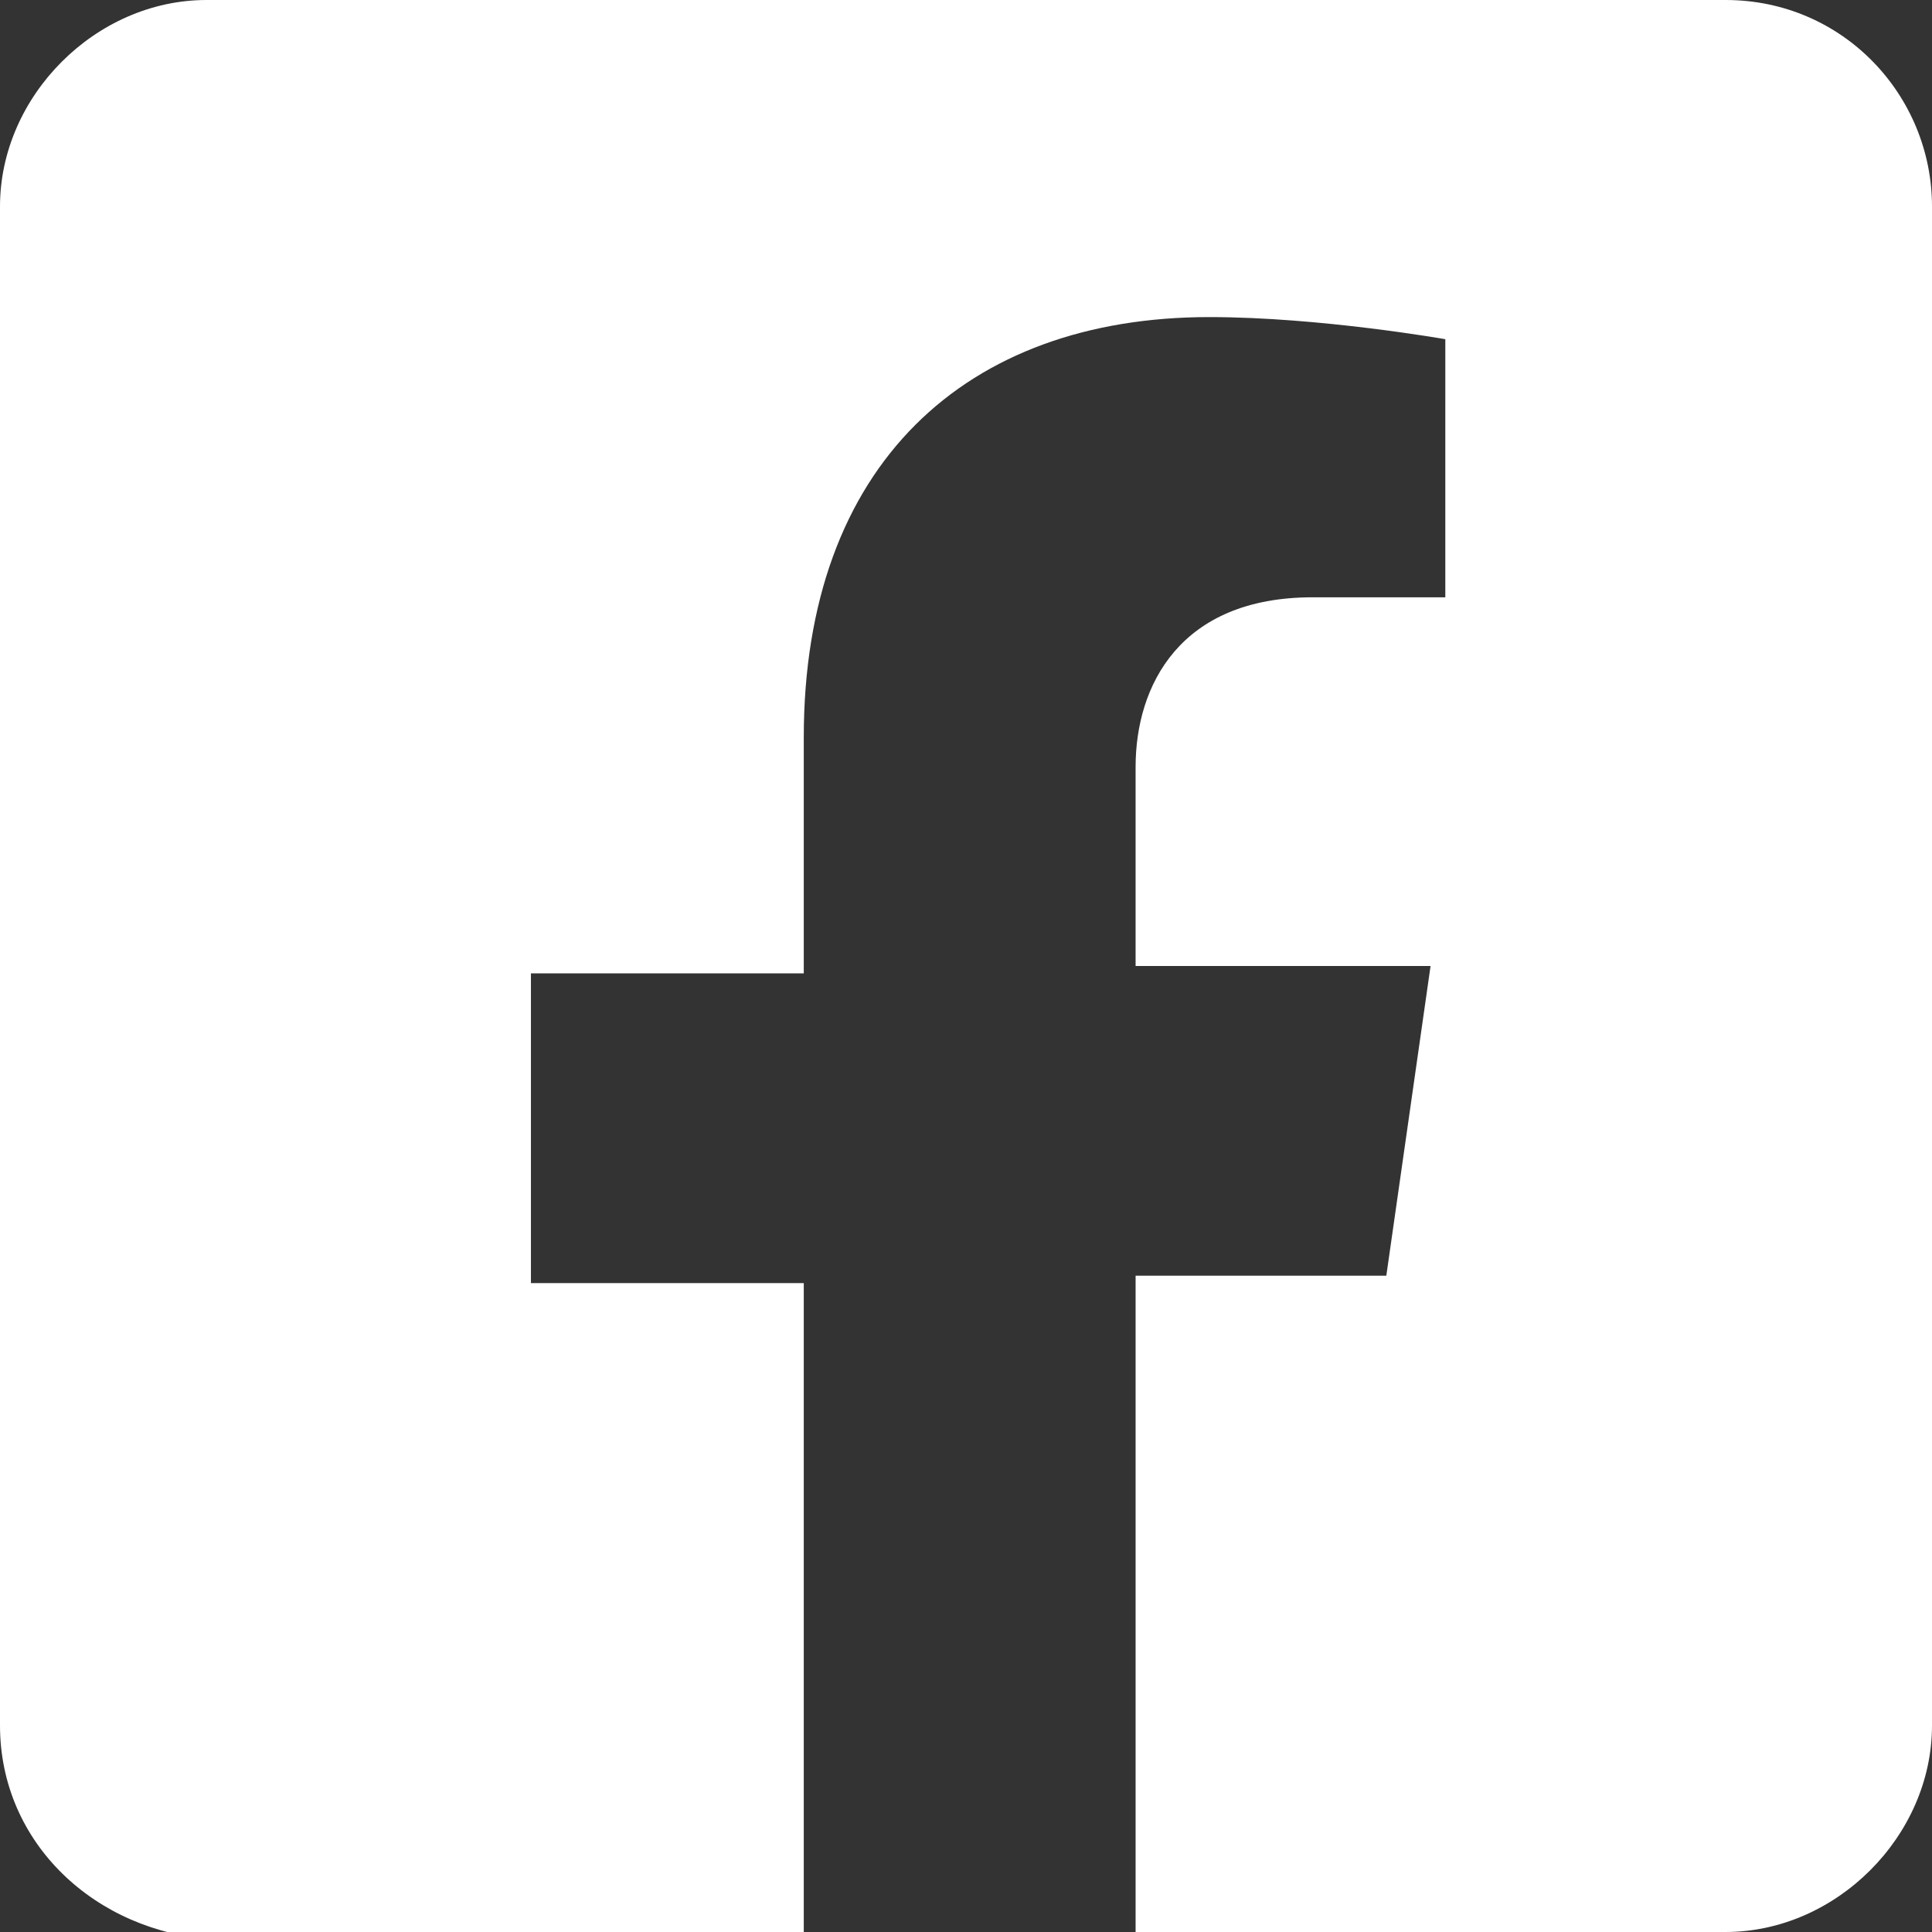
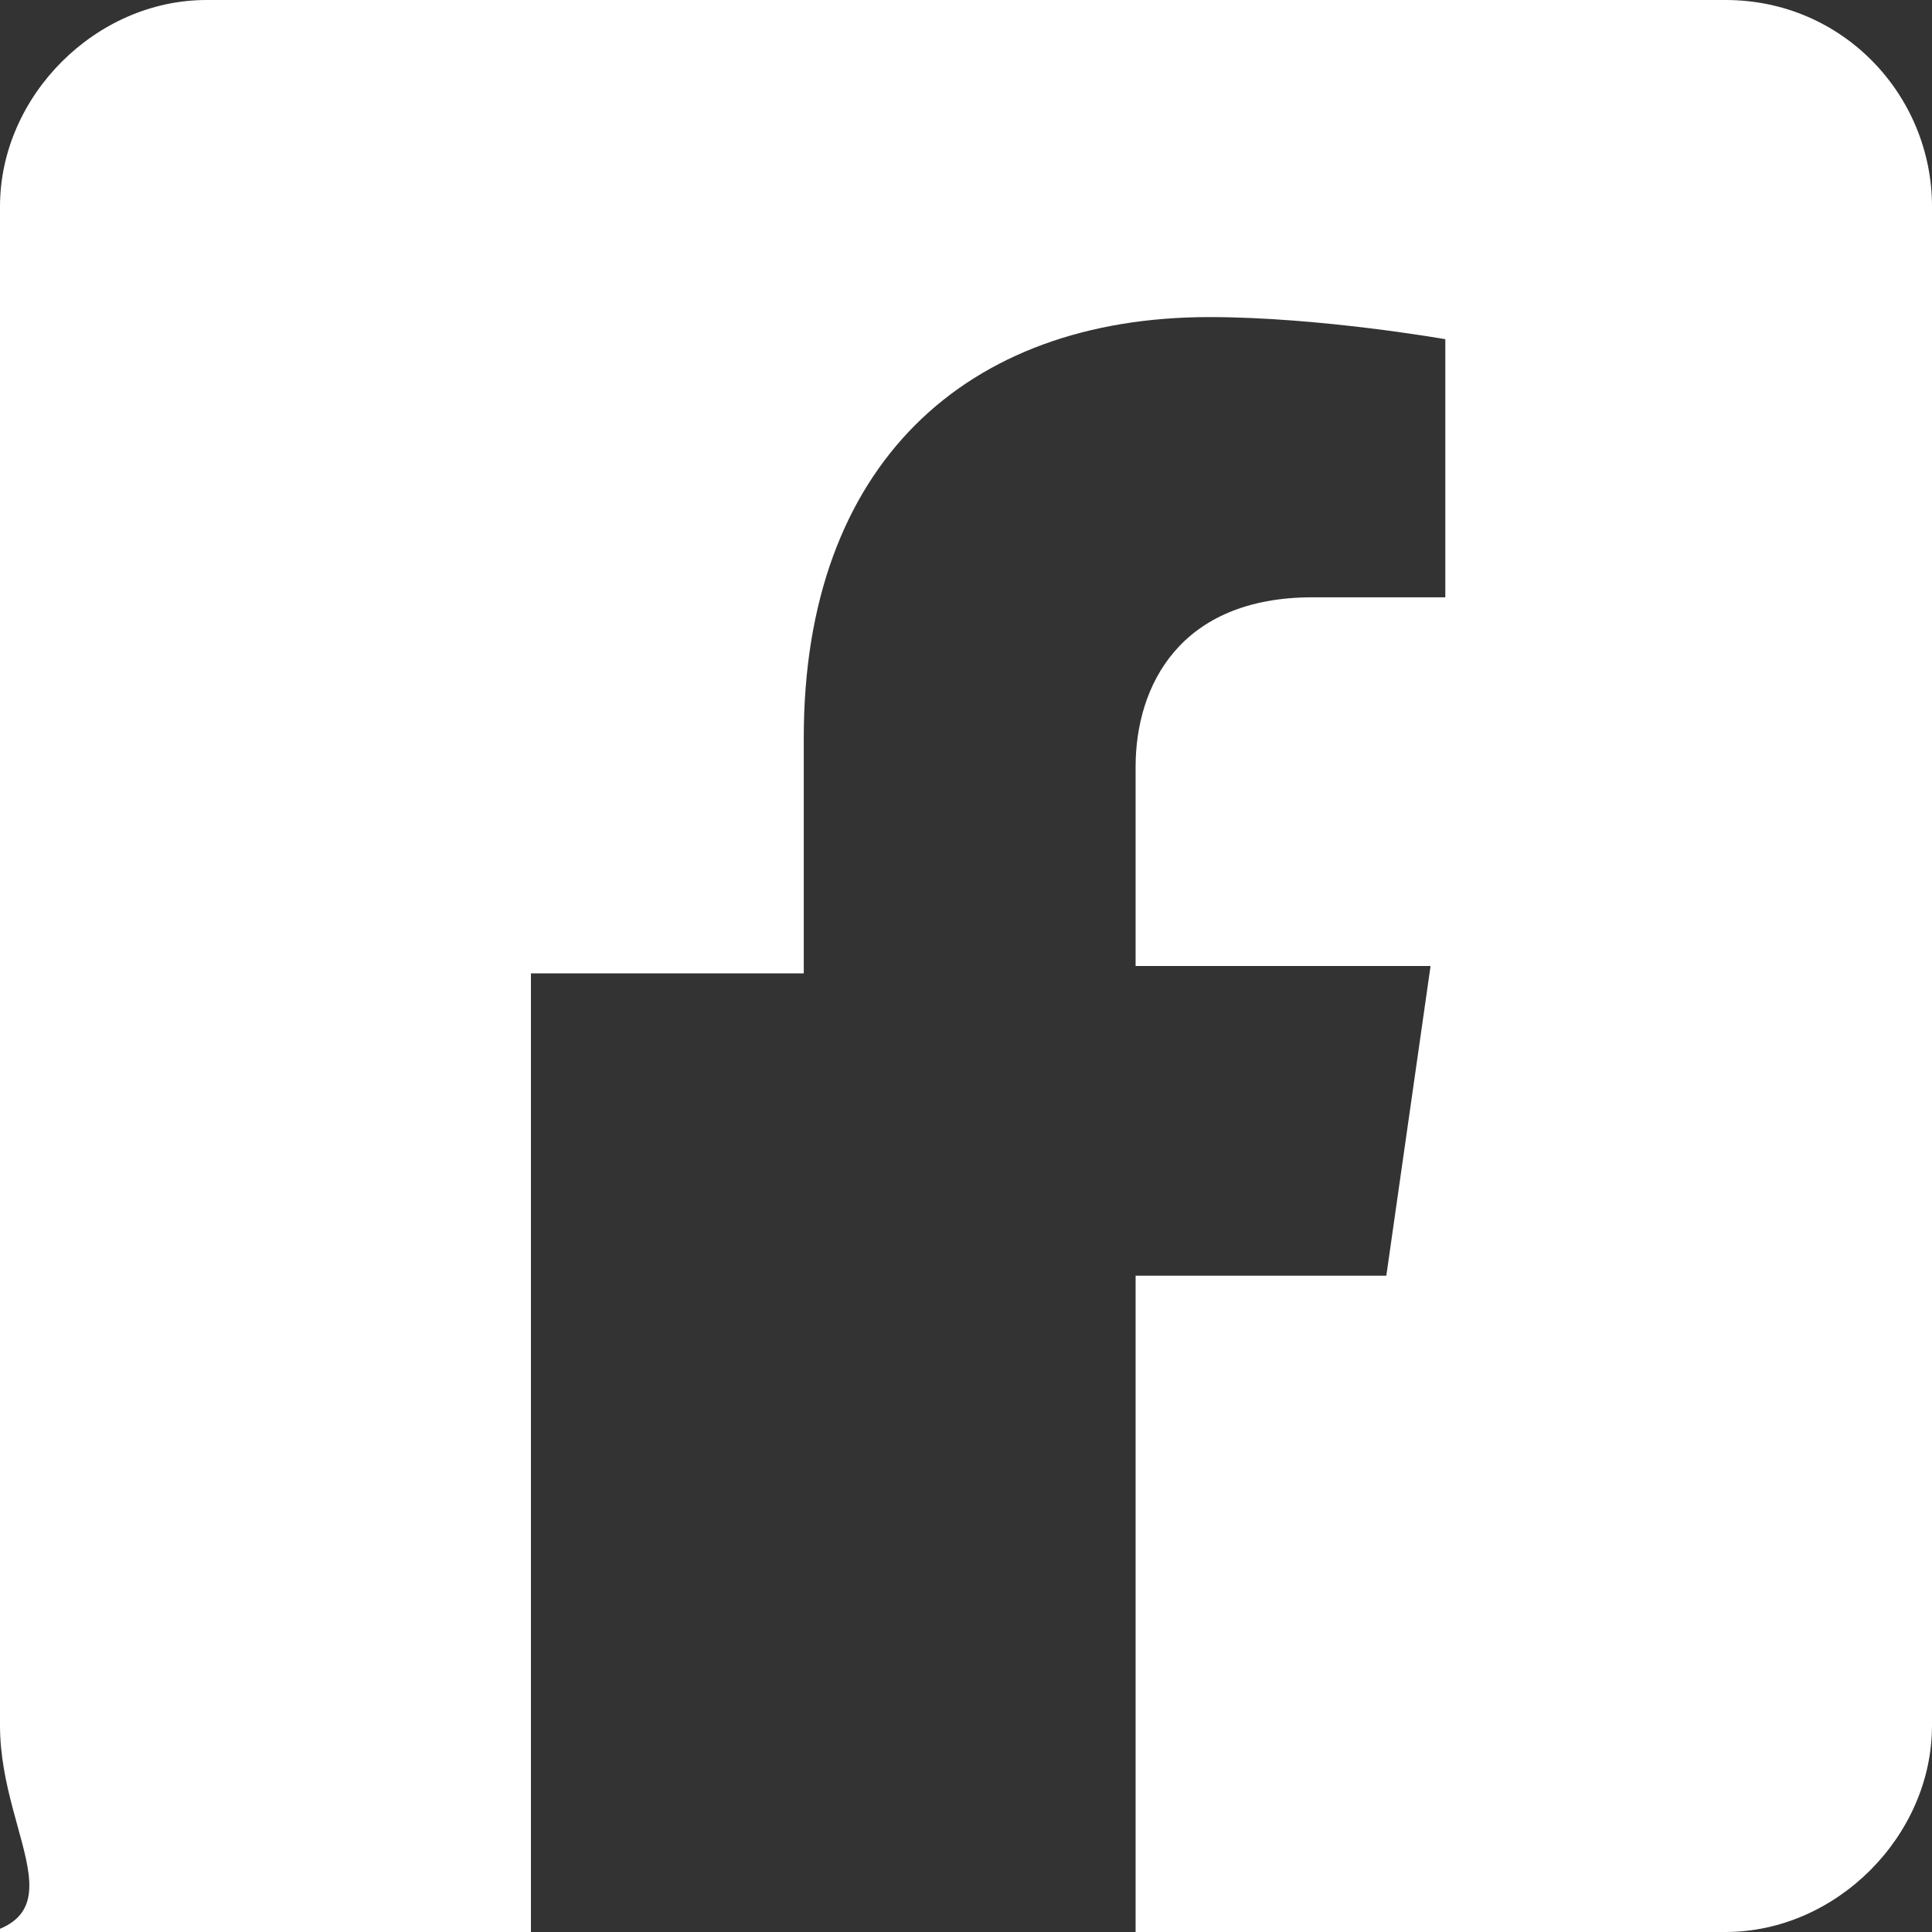
<svg xmlns="http://www.w3.org/2000/svg" version="1.1" id="_レイヤー_2" x="0px" y="0px" width="26.2px" height="26.2px" viewBox="0 0 26.2 26.2" style="enable-background:new 0 0 26.2 26.2;" xml:space="preserve">
  <rect x="0" y="0" width="26.2" height="26.2" fill="#333333" stroke="none" />
  <style type="text/css">
	.st0{fill:#FFFFFF;}
</style>
  <g id="_レイヤー_1-2">
-     <path class="st0" d="M26.2,2.8v20.6c0,1.5-1.3,2.8-2.8,2.8h-8v-8.9h3.4l0.6-4.2h-4v-2.7c0-1.1,0.6-2.3,2.4-2.3h1.8V4.6   c0,0-1.7-0.3-3.2-0.3c-3.3,0-5.5,2-5.5,5.7v3.2H7.2v4.2h3.7v8.9h-8C1.3,26.2,0,25,0,23.4V2.8C0,1.3,1.3,0,2.8,0h20.6   C25,0,26.2,1.3,26.2,2.8z" />
+     <path class="st0" d="M26.2,2.8v20.6c0,1.5-1.3,2.8-2.8,2.8h-8v-8.9h3.4l0.6-4.2h-4v-2.7c0-1.1,0.6-2.3,2.4-2.3h1.8V4.6   c0,0-1.7-0.3-3.2-0.3c-3.3,0-5.5,2-5.5,5.7v3.2H7.2v4.2v8.9h-8C1.3,26.2,0,25,0,23.4V2.8C0,1.3,1.3,0,2.8,0h20.6   C25,0,26.2,1.3,26.2,2.8z" />
  </g>
</svg>